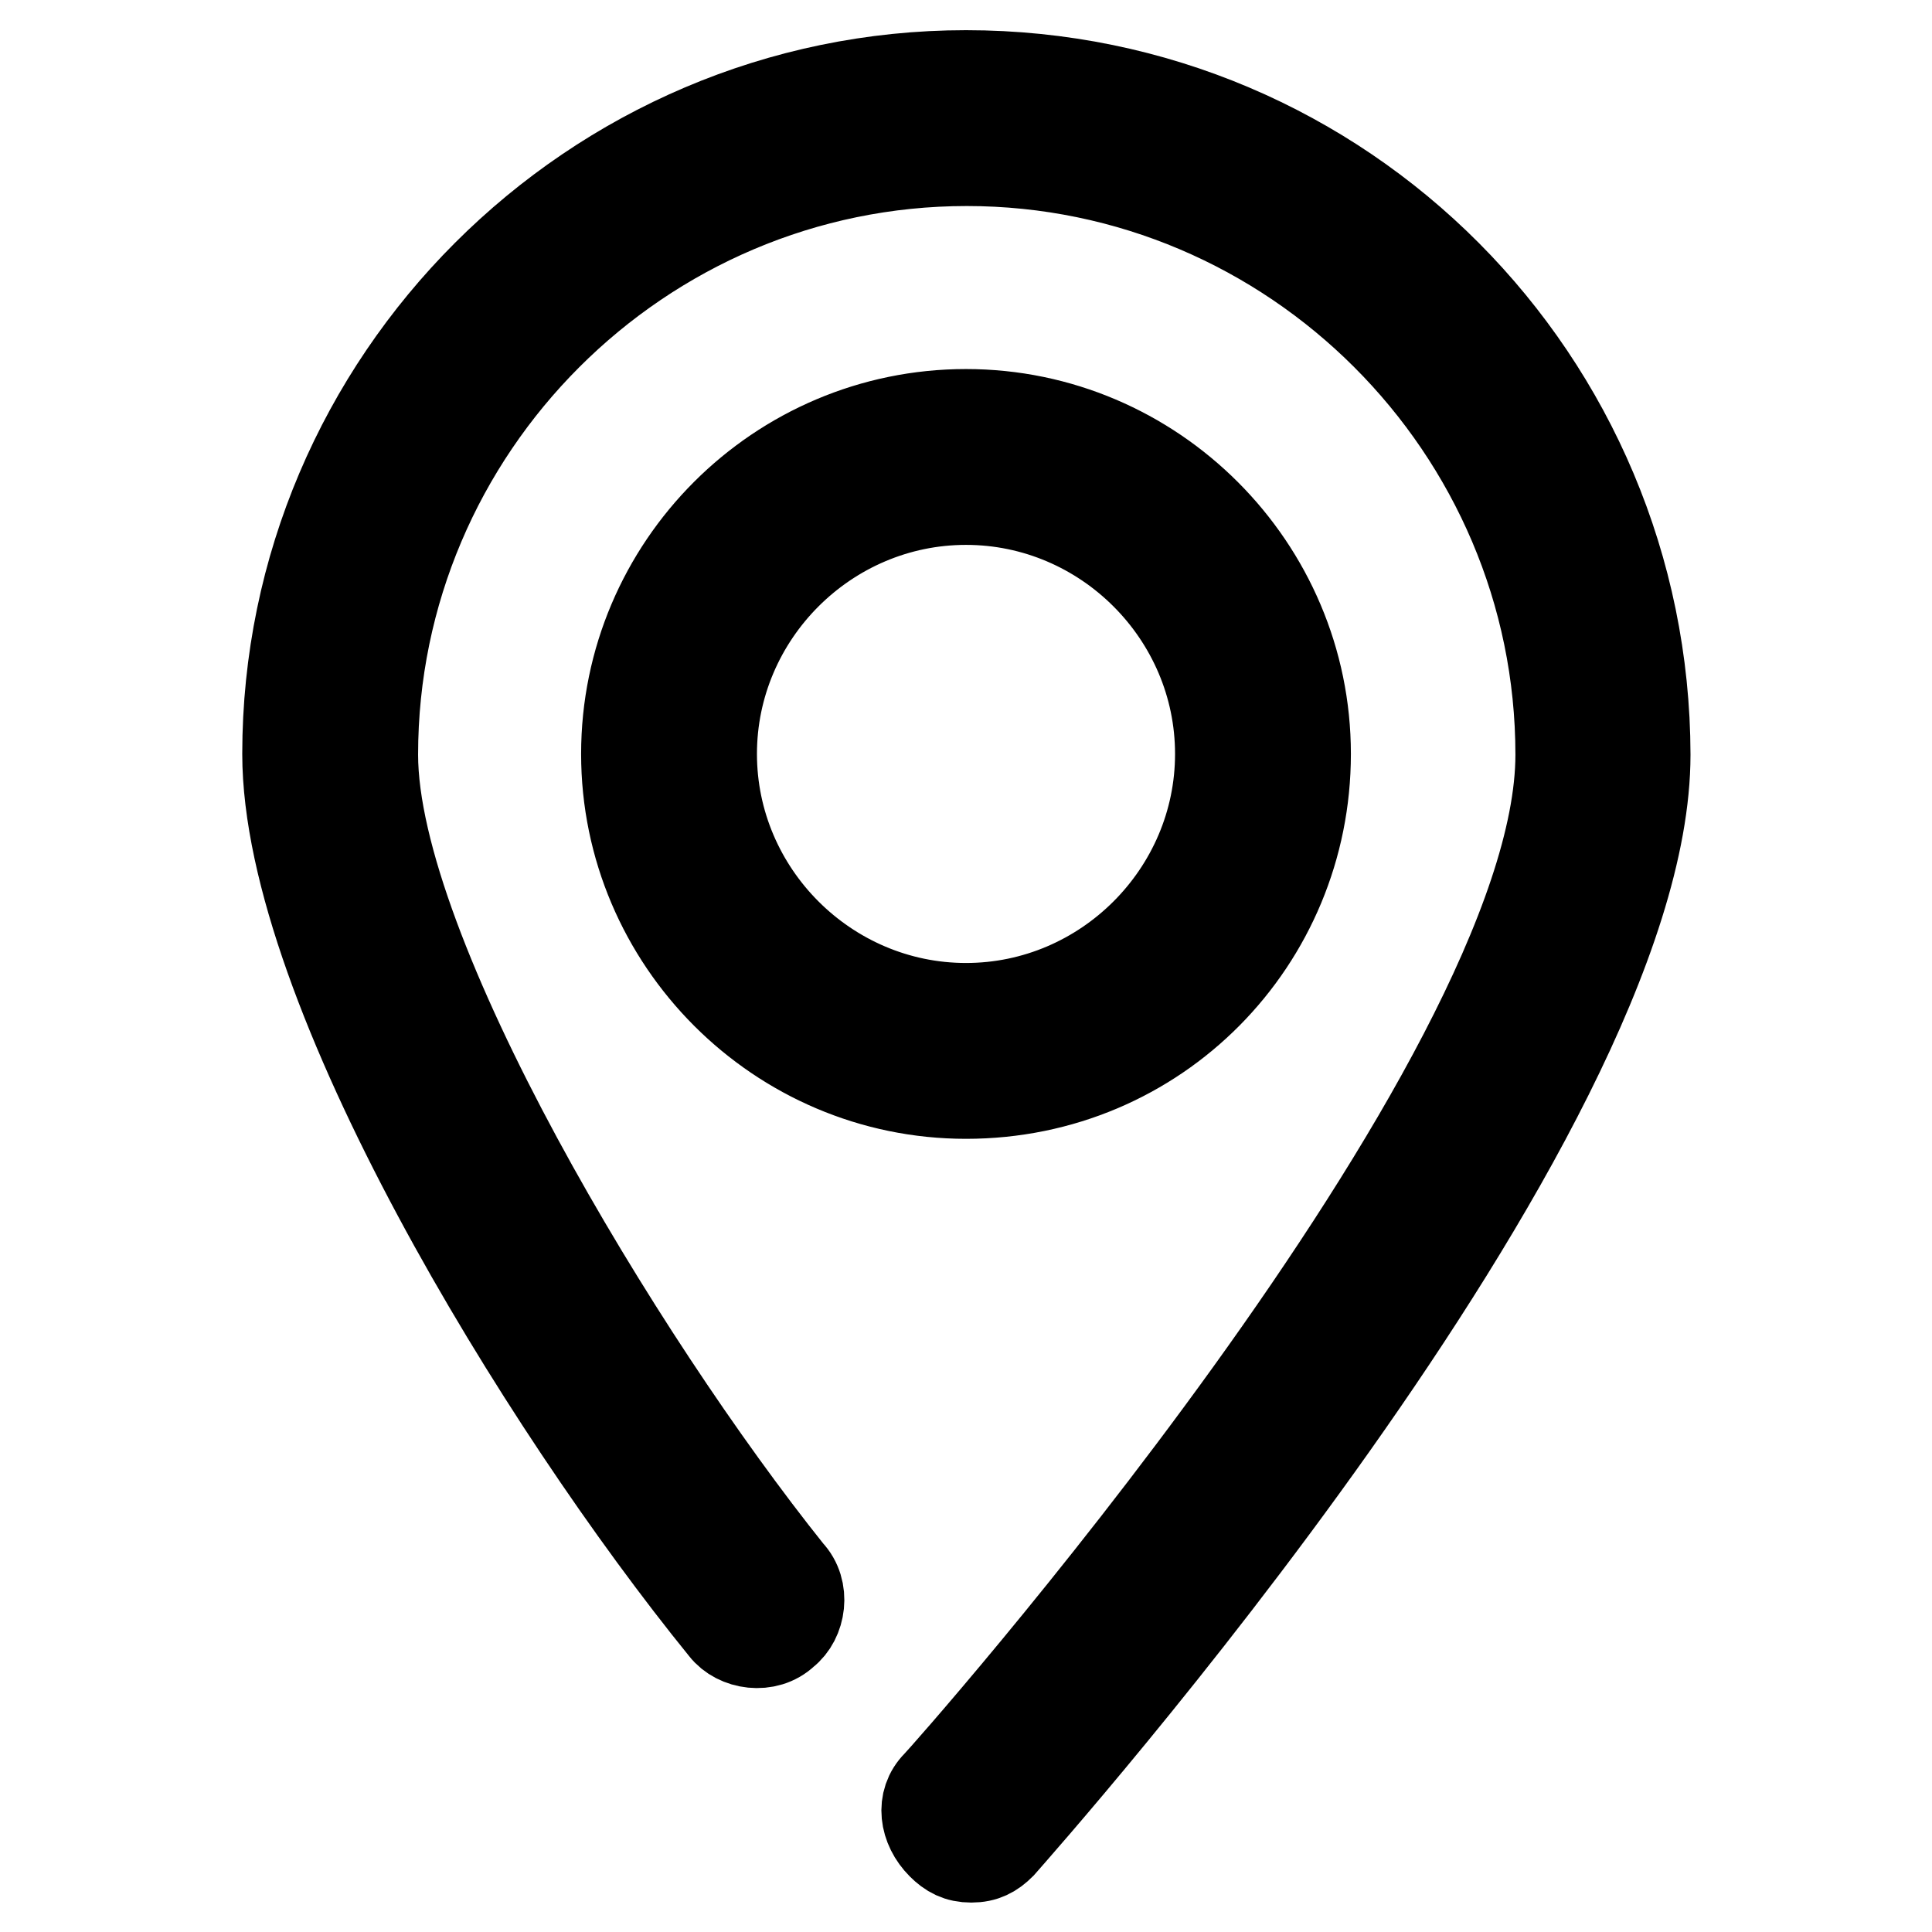
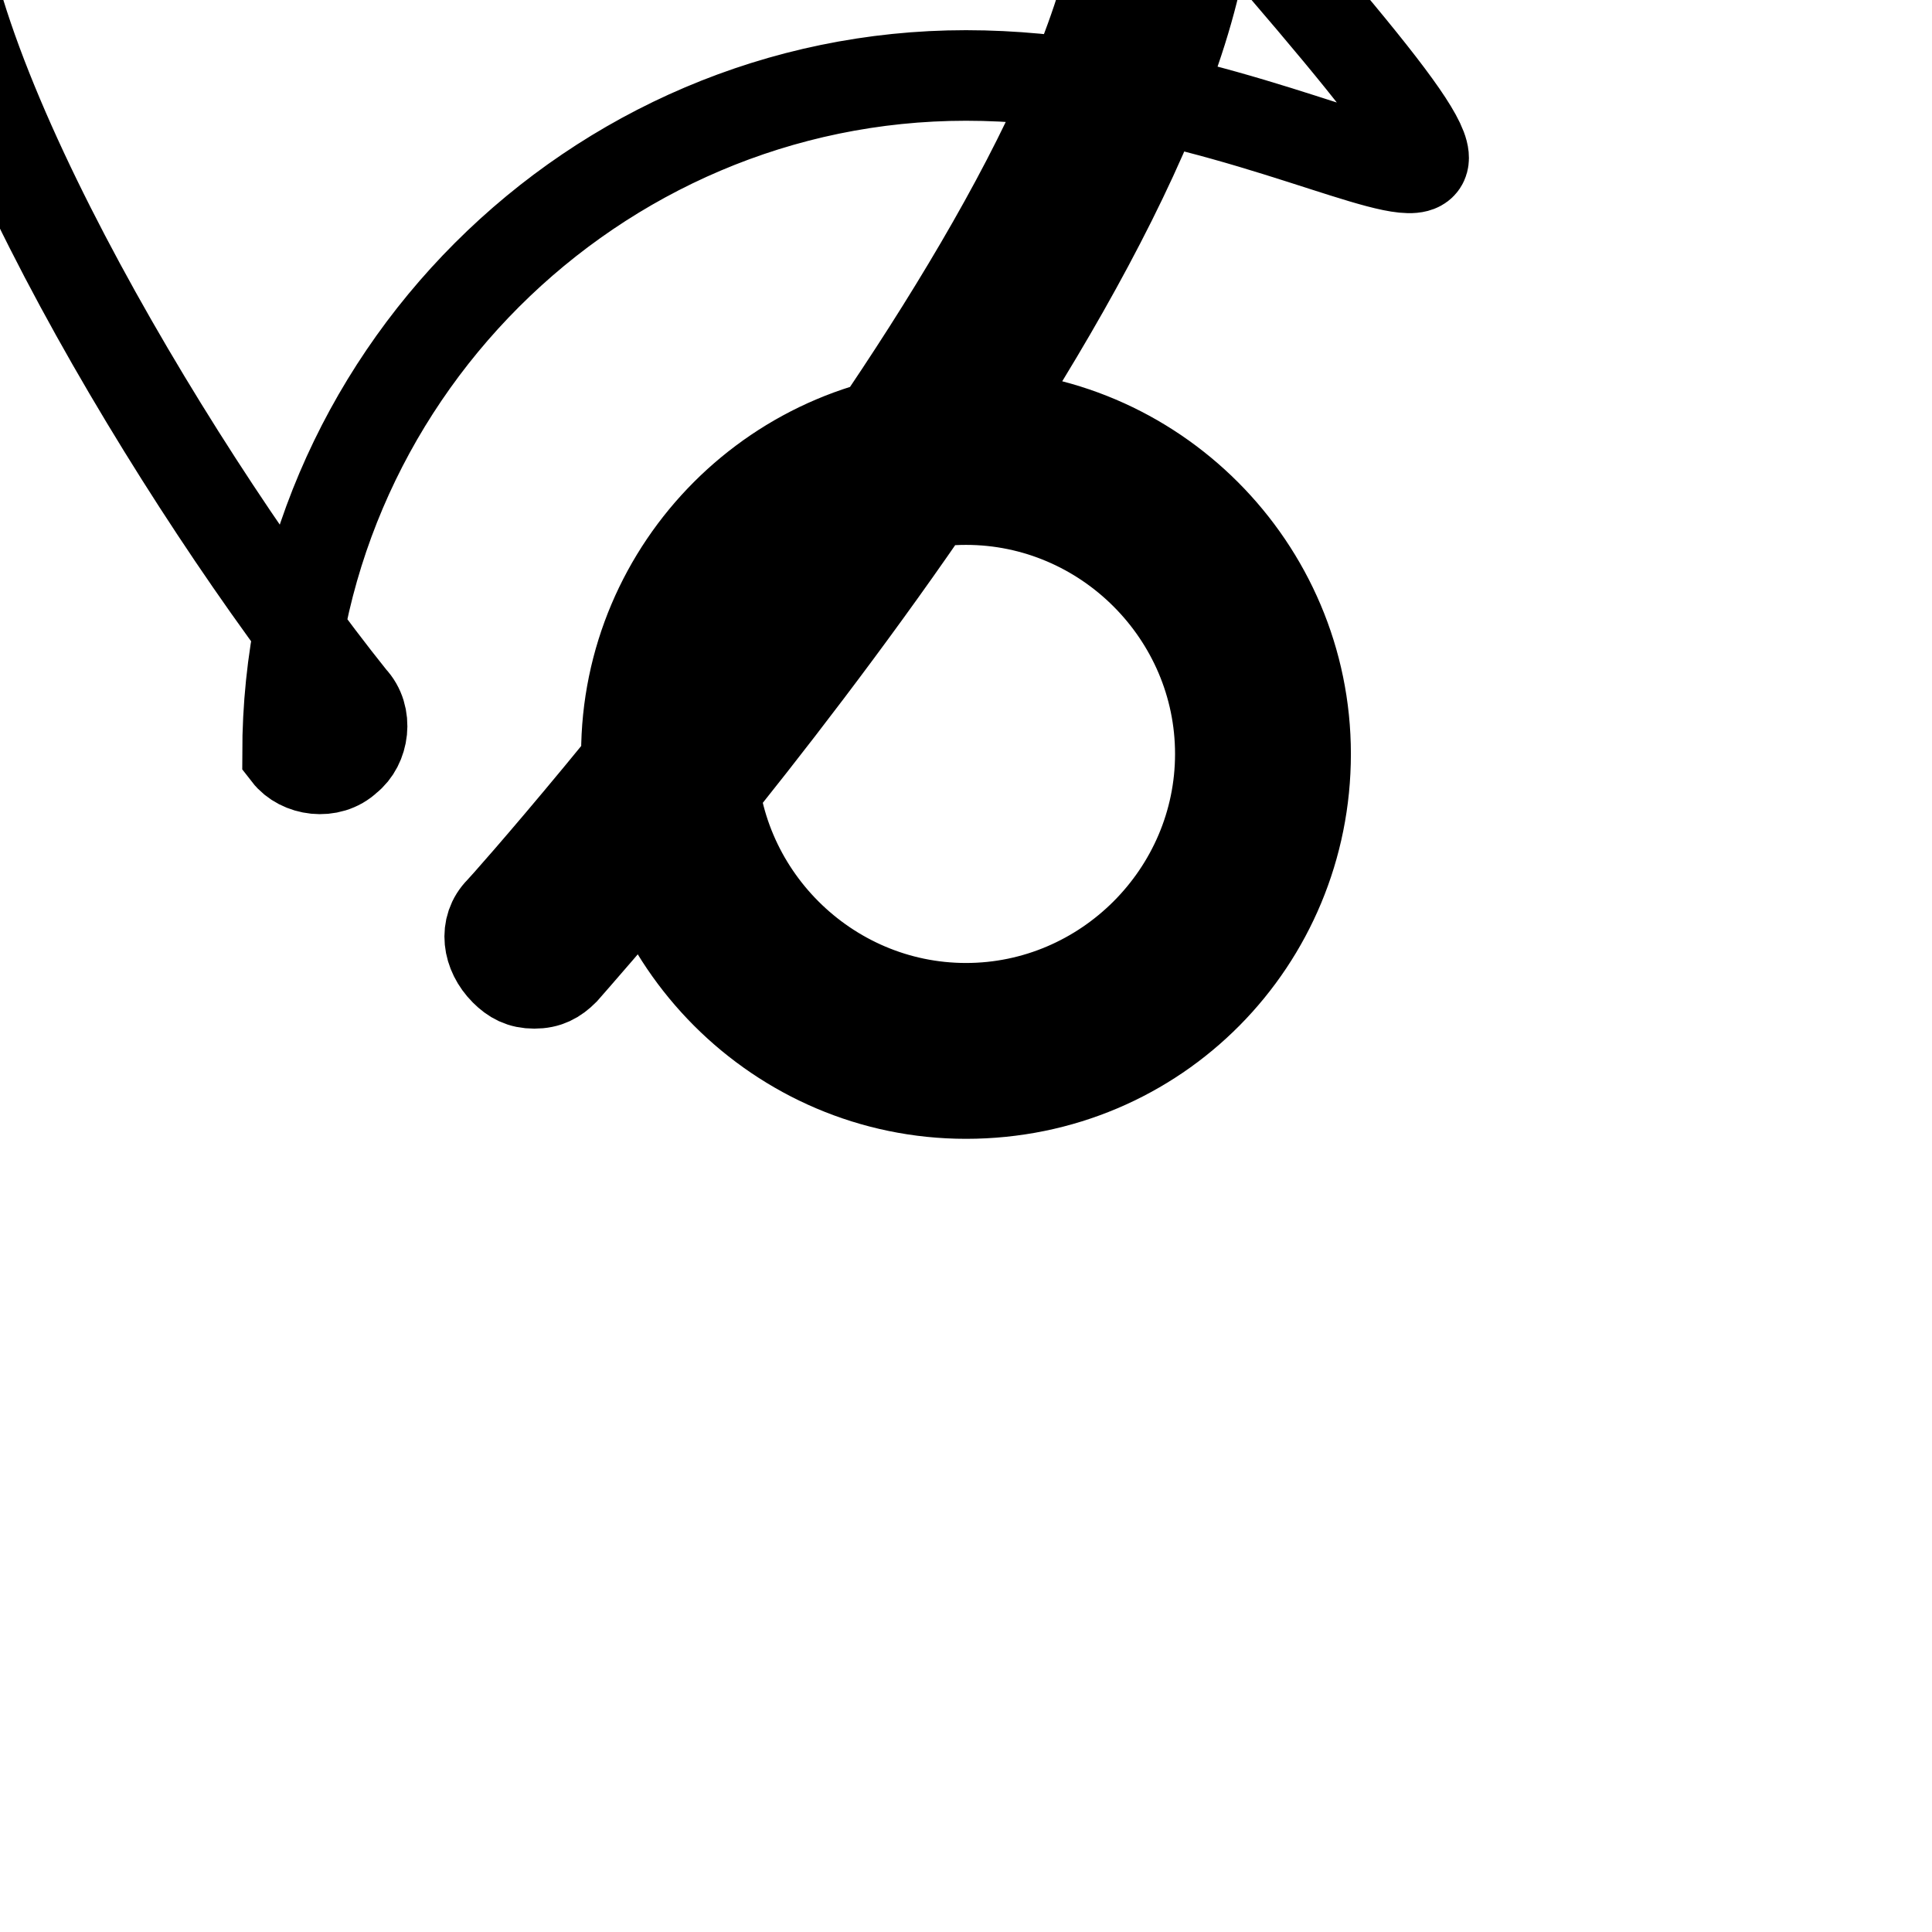
<svg xmlns="http://www.w3.org/2000/svg" version="1.1" x="0px" y="0px" viewBox="0 0 256 256" enable-background="new 0 0 256 256" xml:space="preserve">
  <g>
-     <path stroke-width="12" fill-opacity="0" stroke="#000000" d="M173,99.9c0-24.7-20.2-45-45-45s-45,20.2-45,45c0,24.7,20.2,45,45,45C153.3,144.9,173,124.6,173,99.9 L173,99.9z M94.3,99.9c0-18.5,15.2-33.7,33.7-33.7c18.5,0,33.7,15.2,33.7,33.7c0,18.5-15.2,33.7-33.7,33.7 C109.5,133.6,94.3,118.4,94.3,99.9z M128,10c-49.4,0-89.9,40.5-89.9,89.9c0,30.9,33.7,86,57.9,115.8c1.7,2.2,5.6,2.8,7.9,0.6 c2.2-1.7,2.8-5.6,0.6-7.9c-22.5-28.1-55.1-82-55.1-108.4c0-43.3,35.4-78.7,78.7-78.7c43.3,0,78.7,35.4,78.7,78.7 c0,43.8-82,136-82.6,136.5c-2.2,2.2-1.7,5.6,0.6,7.9c1.1,1.1,2.2,1.7,3.9,1.7c1.7,0,2.8-0.6,3.9-1.7c3.4-3.9,85.4-96.1,85.4-144.4 C217.9,50.5,178,10,128,10z" />
+     <path stroke-width="12" fill-opacity="0" stroke="#000000" d="M173,99.9c0-24.7-20.2-45-45-45s-45,20.2-45,45c0,24.7,20.2,45,45,45C153.3,144.9,173,124.6,173,99.9 L173,99.9z M94.3,99.9c0-18.5,15.2-33.7,33.7-33.7c18.5,0,33.7,15.2,33.7,33.7c0,18.5-15.2,33.7-33.7,33.7 C109.5,133.6,94.3,118.4,94.3,99.9z M128,10c-49.4,0-89.9,40.5-89.9,89.9c1.7,2.2,5.6,2.8,7.9,0.6 c2.2-1.7,2.8-5.6,0.6-7.9c-22.5-28.1-55.1-82-55.1-108.4c0-43.3,35.4-78.7,78.7-78.7c43.3,0,78.7,35.4,78.7,78.7 c0,43.8-82,136-82.6,136.5c-2.2,2.2-1.7,5.6,0.6,7.9c1.1,1.1,2.2,1.7,3.9,1.7c1.7,0,2.8-0.6,3.9-1.7c3.4-3.9,85.4-96.1,85.4-144.4 C217.9,50.5,178,10,128,10z" />
  </g>
</svg>